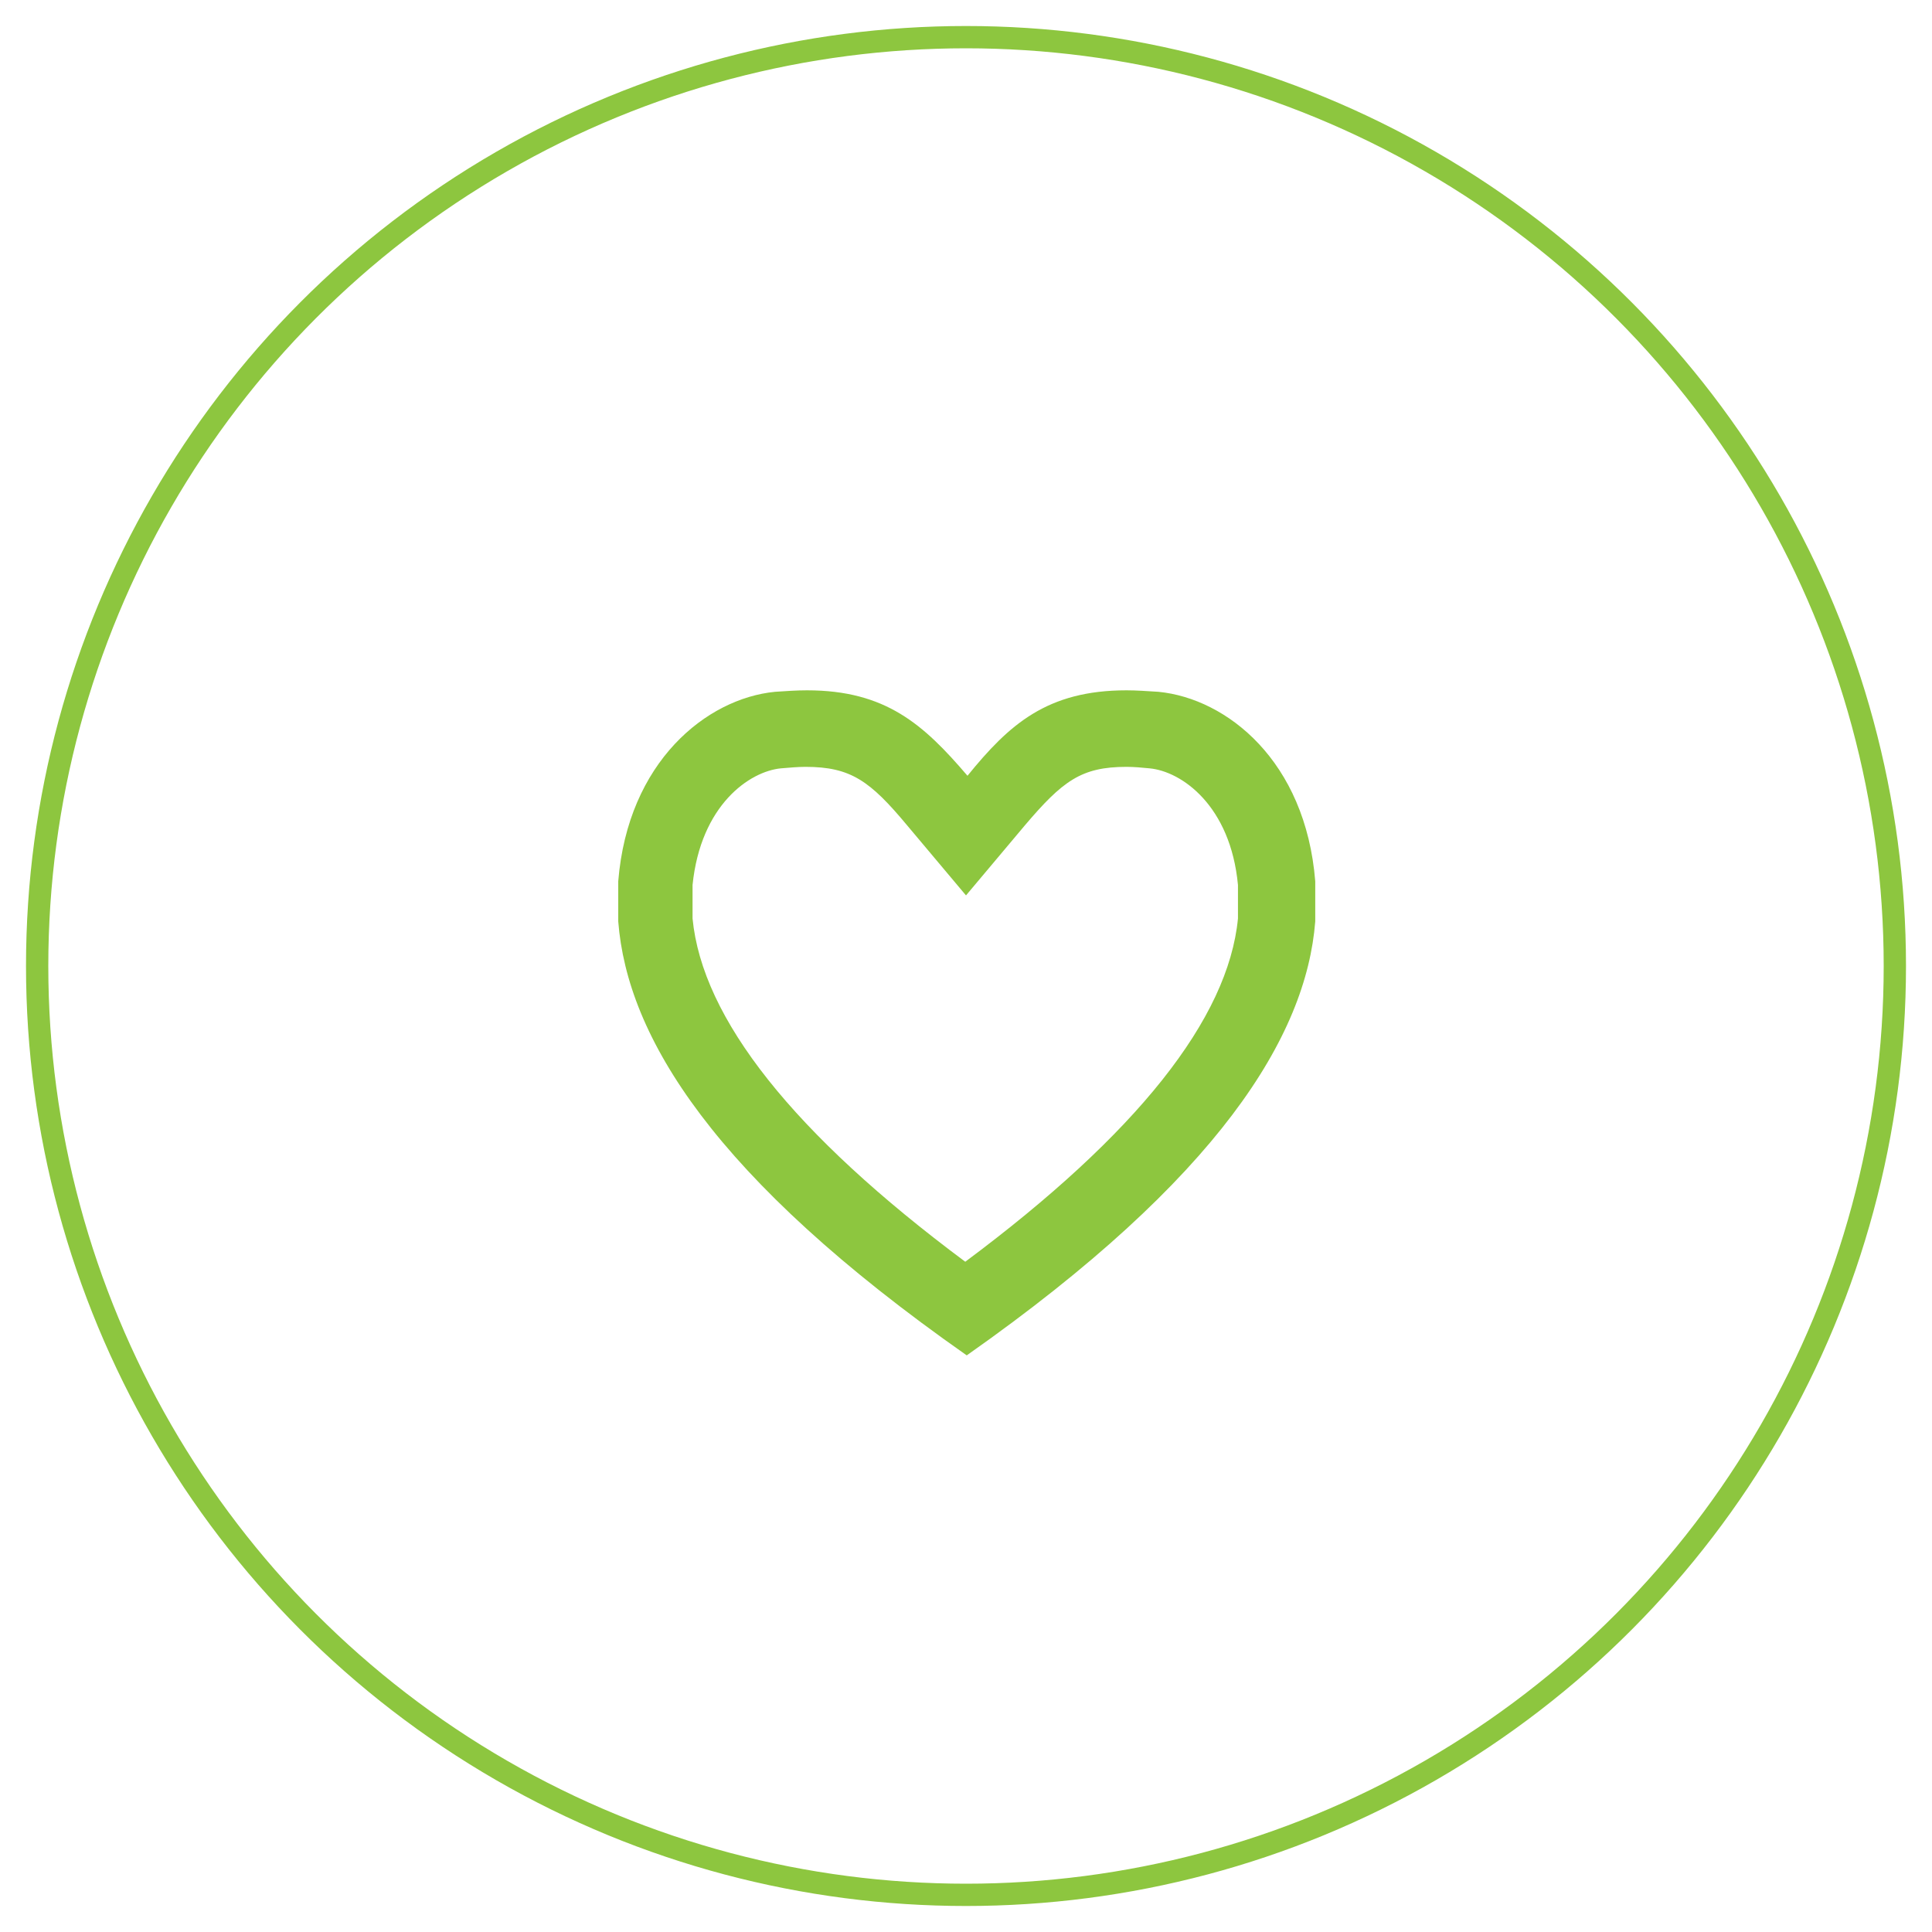
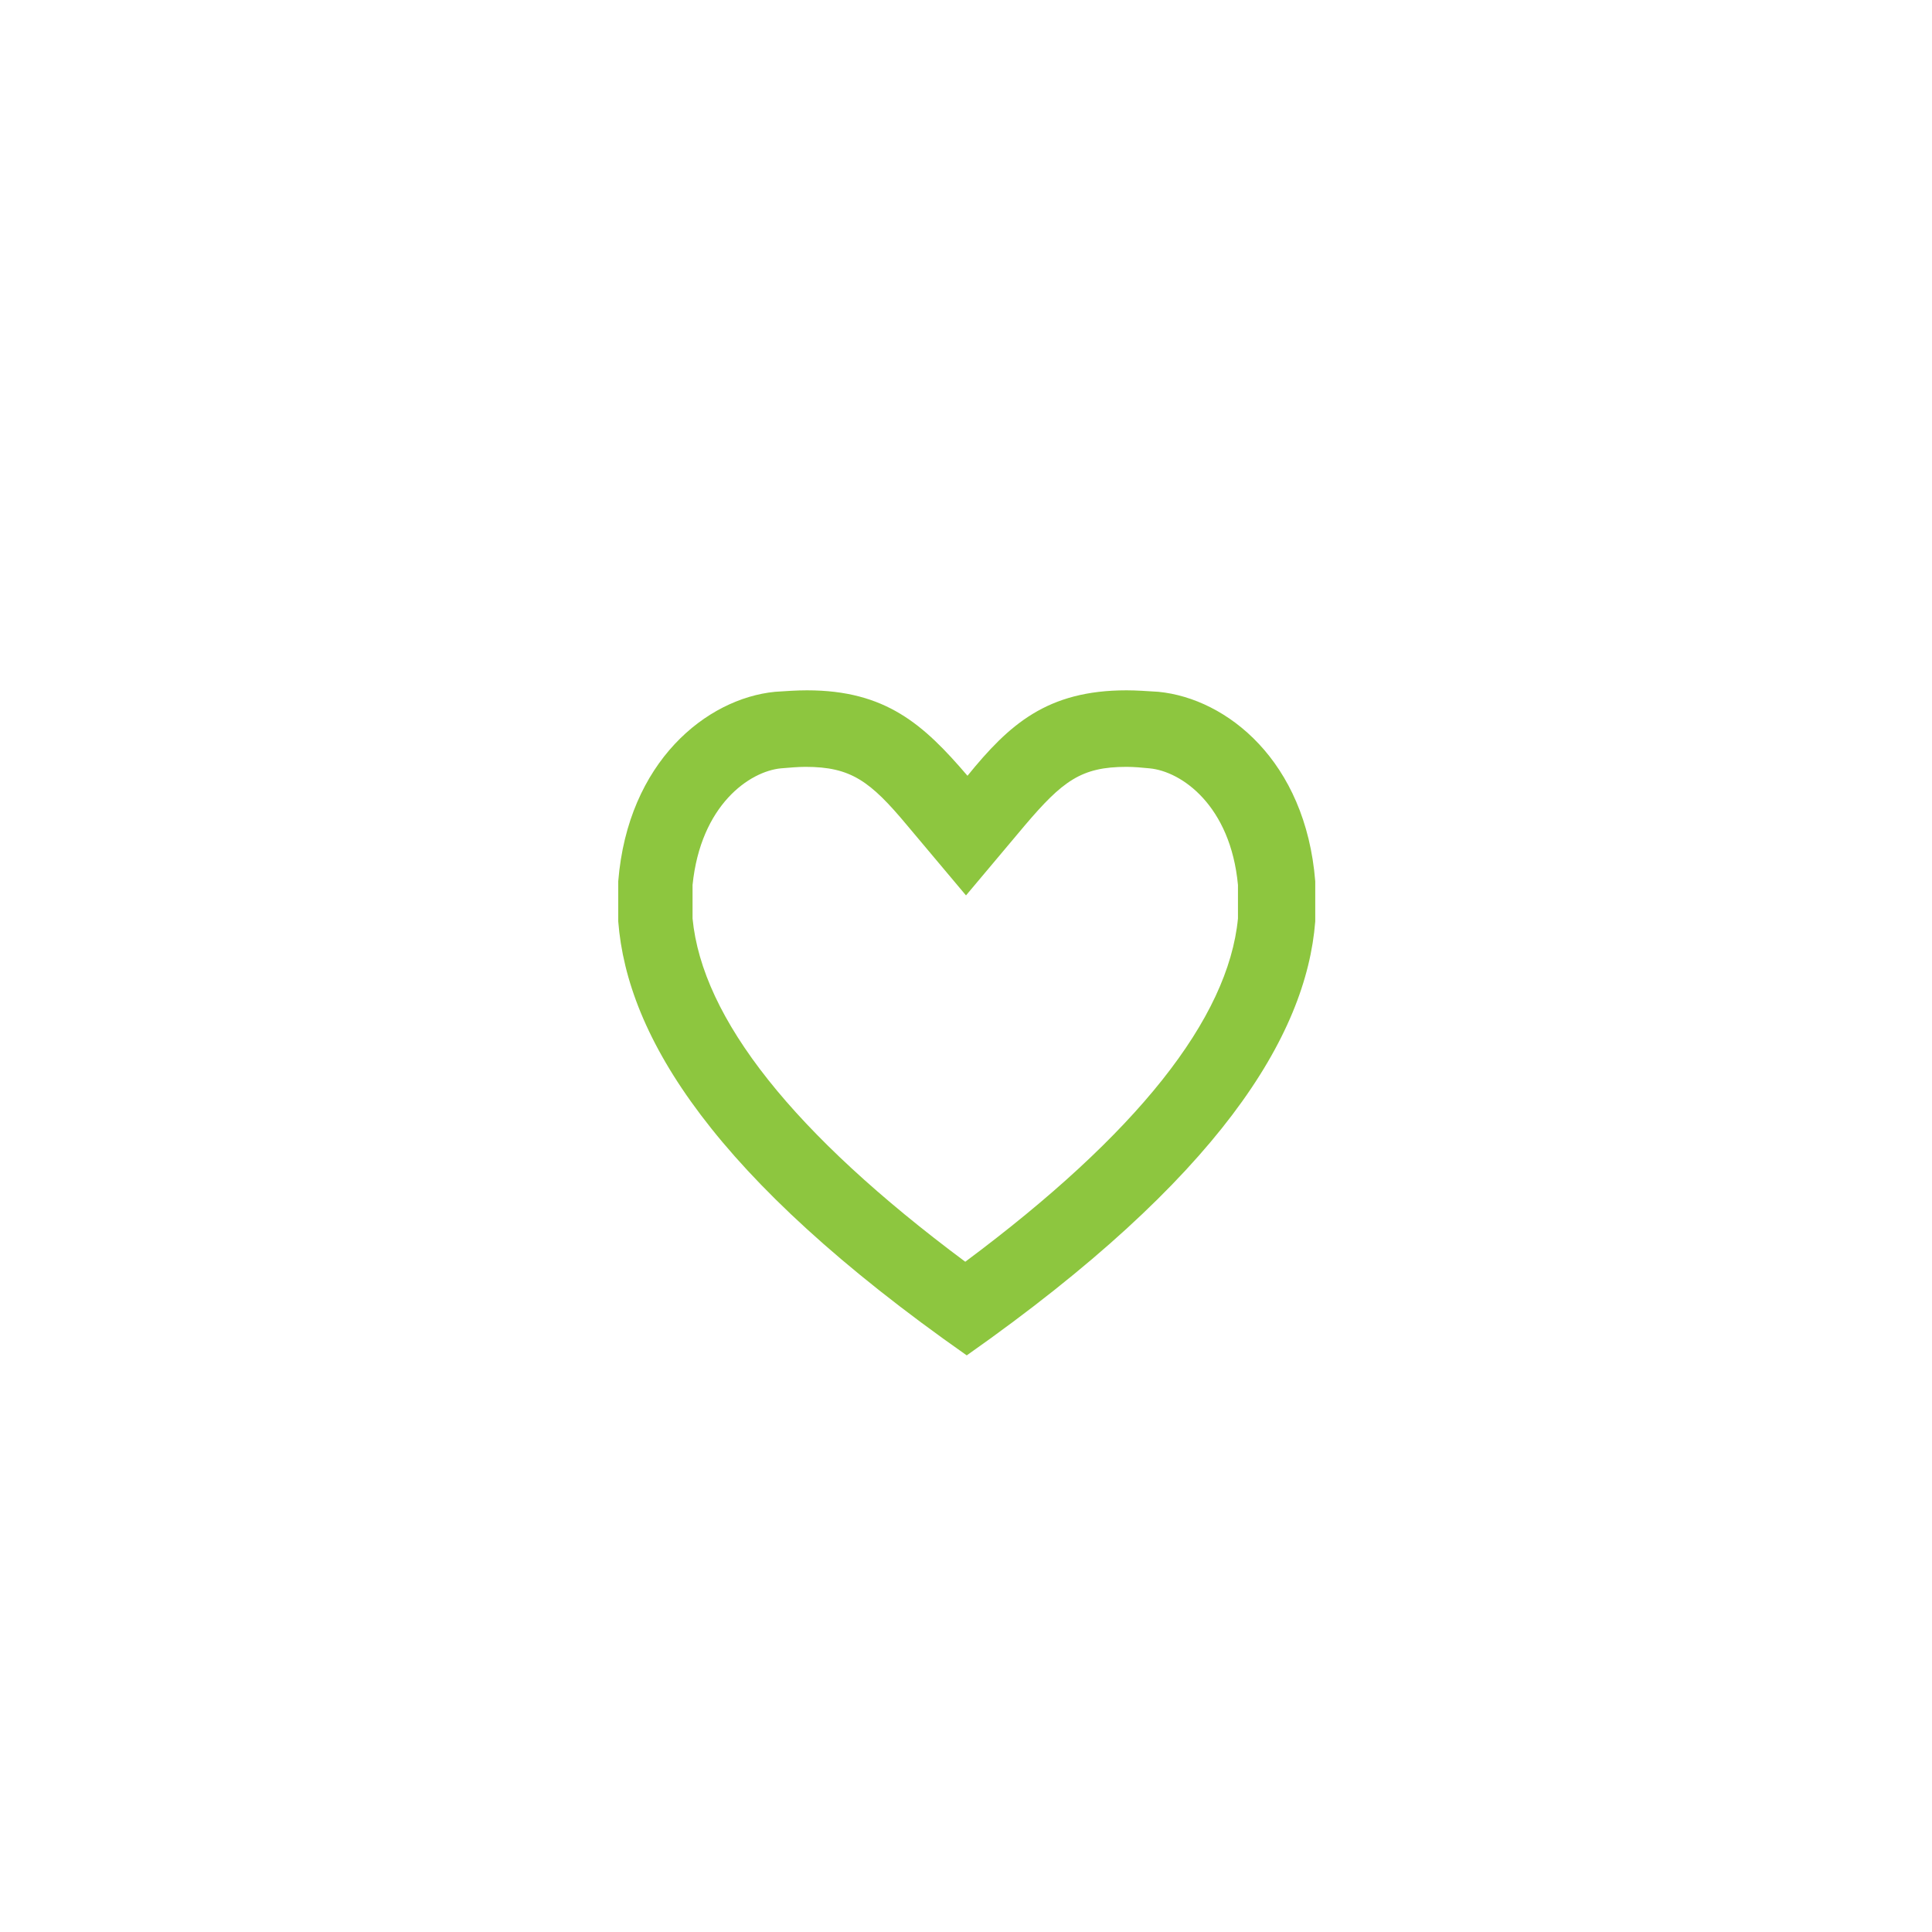
<svg xmlns="http://www.w3.org/2000/svg" version="1.1" id="Layer_1" x="0px" y="0px" viewBox="0 0 260 260" style="enable-background:new 0 0 260 260;" xml:space="preserve">
  <style type="text/css">
	.st0{fill:none;stroke:#8DC63F;stroke-width:3;stroke-miterlimit:10;}
	.st1{fill:#8DC63F;}
</style>
-   <circle class="st0" cx="130" cy="130" r="125" />
  <path class="st1" d="M151.6,92.9c1.3,0,2.7,0.1,4.3,0.2c9.2,0.9,19.8,9.3,21.1,25.5v5.4c-1.2,15.4-12.9,34.5-46.9,58.4  c-34.1-23.9-45.7-42.9-46.9-58.4v-5.4c1.3-16.1,11.9-24.6,21.1-25.5c1.5-0.1,2.9-0.2,4.3-0.2c10.6,0,15.7,4.6,21.6,11.5  C135.8,97.5,140.9,92.9,151.6,92.9 M151.6,103.2c-6.1,0-8.6,1.9-13.7,7.9l-7.9,9.4l-7.9-9.4c-5-6-7.6-7.9-13.7-7.9  c-1,0-2.1,0.1-3.3,0.2c-4.2,0.4-10.8,4.9-11.9,15.7v4.5c1.3,13.5,13.6,29,36.7,46.2c23.1-17.2,35.4-32.7,36.7-46.2v-4.5  c-1-10.7-7.6-15.3-11.9-15.7h0C153.7,103.3,152.6,103.2,151.6,103.2L151.6,103.2z" />
</svg>